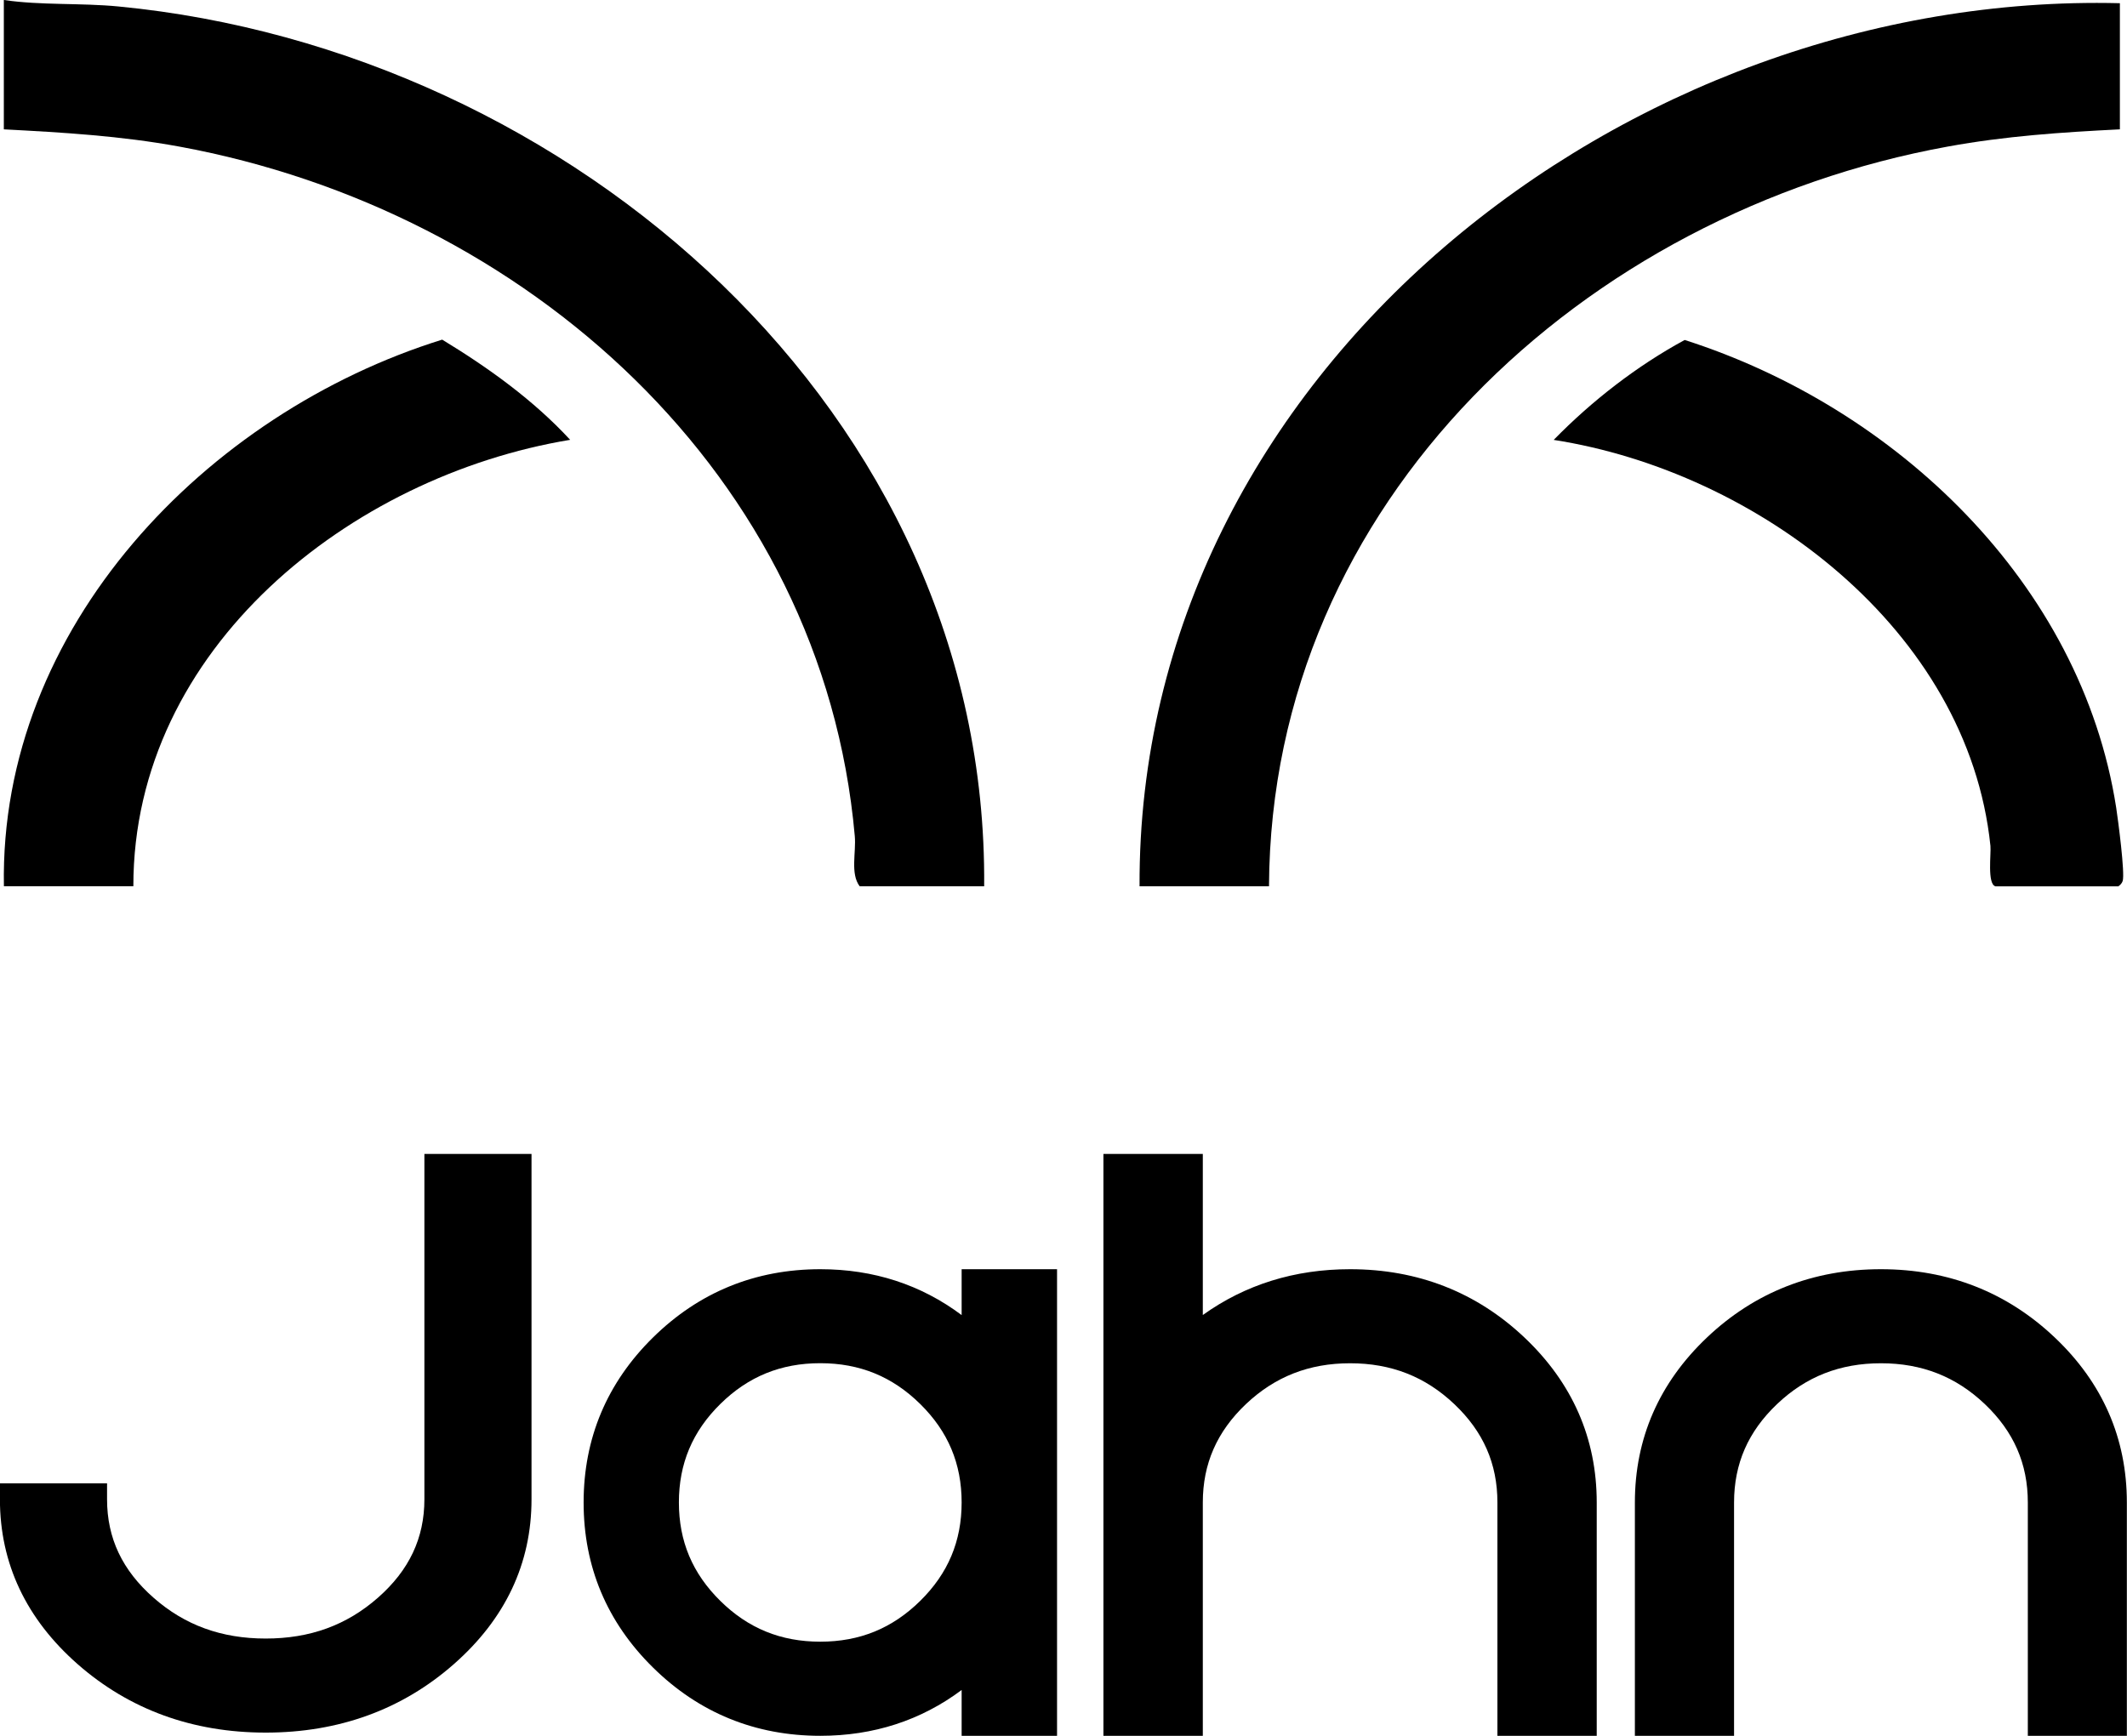
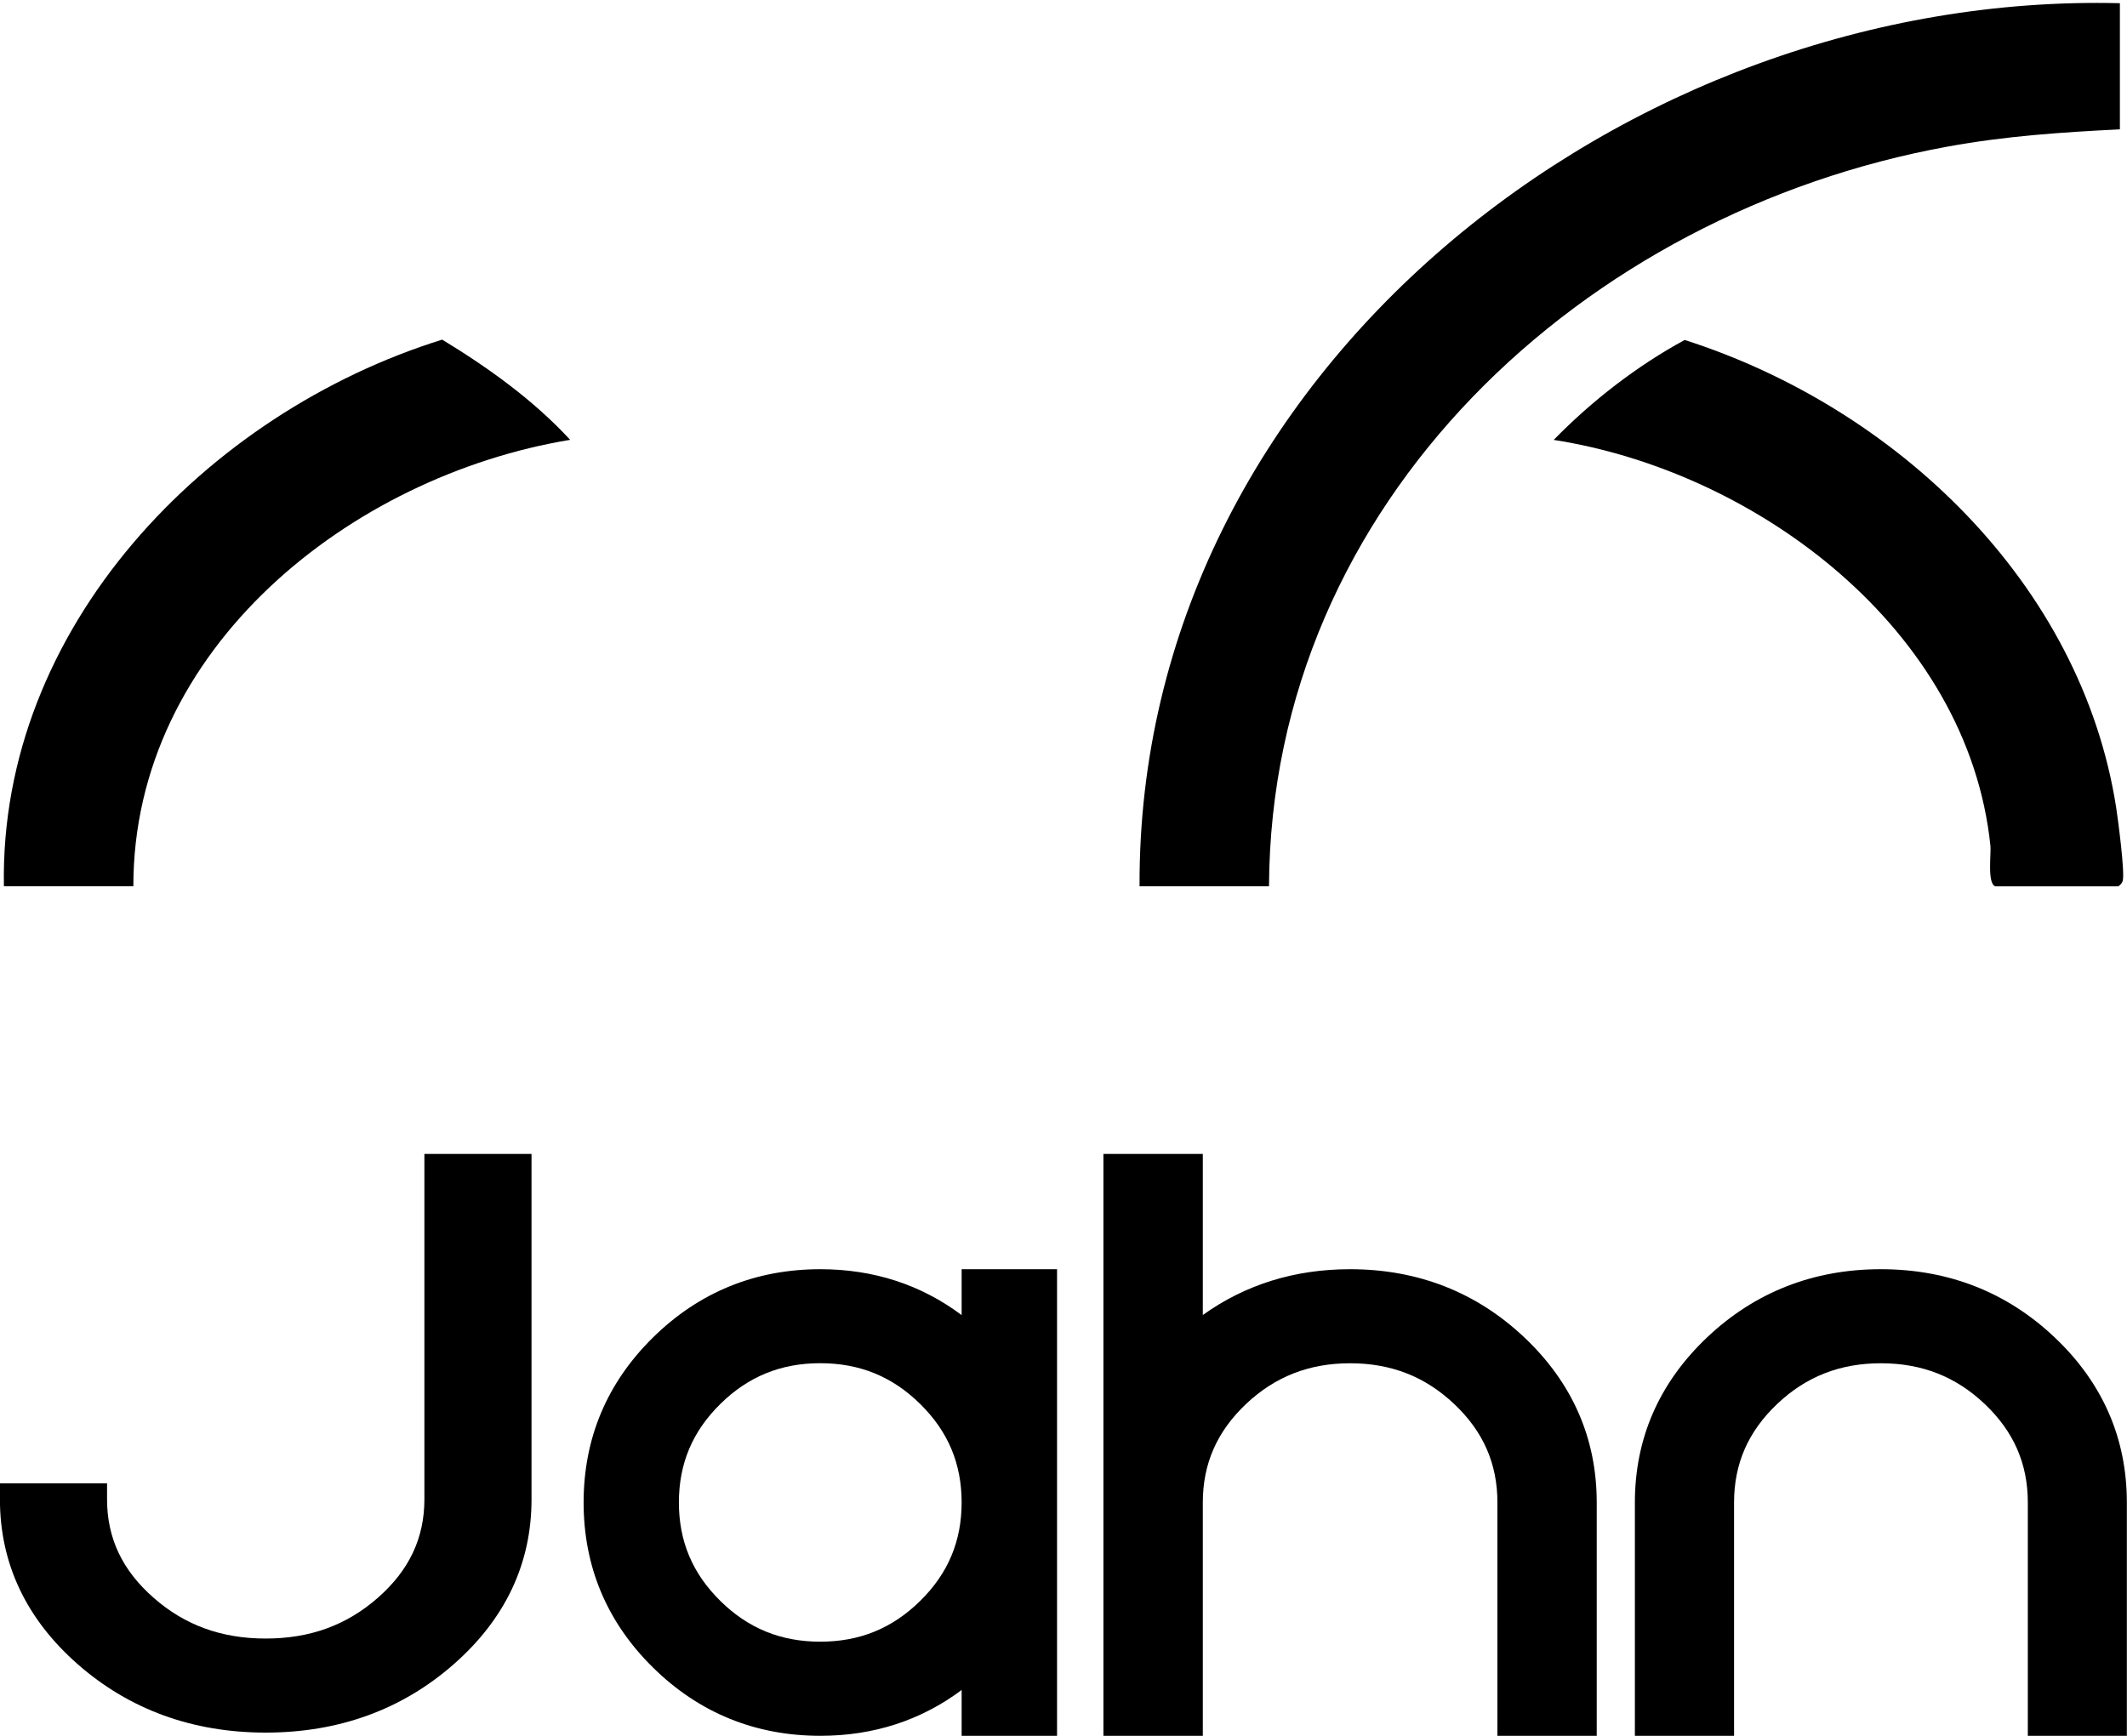
<svg xmlns="http://www.w3.org/2000/svg" id="Ebene_2" data-name="Ebene 2" viewBox="0 0 304.97 248.95">
  <g id="Ebene_1-2" data-name="Ebene 1">
    <g>
      <g>
-         <path d="M141.12,127.11h-17.86c-1.37-1.82-.49-4.87-.7-7.19-4.59-51.91-47.24-89.78-96.87-98.9-8.4-1.54-16.63-2.02-25.14-2.47V0c5.39.79,10.99.4,16.46.93,64.79,6.25,124.68,58.19,124.1,126.18Z" />
        <path d="M303.95.46v18.09c-8.37.42-16.41.96-24.67,2.47-52.07,9.47-97.07,50.83-97.33,106.09h-18.56C163.08,53.26,233.36-1.3,303.95.46Z" />
        <path d="M286.09,127.11c-1.18-.36-.59-4.65-.7-5.79-3.21-31.03-33.47-53.69-62.62-58.23,5.45-5.58,11.92-10.61,18.78-14.33,30.2,9.65,56.85,34.82,61.87,67.07.27,1.75,1.28,9.43.93,10.52-.11.34-.35.57-.62.77h-17.63Z" />
        <path d="M.56,127.11C-.13,90.01,29.59,59.24,63.4,48.71c6.62,4.02,13.11,8.69,18.35,14.37-31.47,5.2-62.64,29.89-62.63,64.02H.56Z" />
      </g>
      <g>
        <path d="M38.1,248.49c-10.48,0-19.54-3.3-26.95-9.8-7.4-6.5-11.16-14.46-11.16-23.66v-2.29h15.36v2.29c0,5.57,2.18,10.18,6.67,14.12,4.48,3.94,9.74,5.85,16.08,5.85s11.6-1.91,16.08-5.85c4.49-3.94,6.67-8.56,6.67-14.12v-49.53h15.36s0,49.53,0,49.53c0,9.2-3.75,17.16-11.16,23.66-7.4,6.5-16.47,9.8-26.95,9.8Z" />
        <path d="M137.88,248.95v-6.57c-5.83,4.36-12.64,6.57-20.26,6.57-9.33,0-17.41-3.3-24-9.8-6.6-6.5-9.94-14.46-9.94-23.66s3.34-17.16,9.94-23.66c6.6-6.5,14.67-9.8,24-9.8,7.62,0,14.43,2.21,20.26,6.58v-6.58h13.68v66.92h-13.68ZM117.61,195.51c-5.65,0-10.33,1.91-14.33,5.85-4,3.94-5.94,8.56-5.94,14.12s1.94,10.18,5.94,14.12c3.99,3.94,8.68,5.85,14.33,5.85s10.33-1.91,14.33-5.85c4-3.94,5.94-8.56,5.94-14.12s-1.94-10.18-5.94-14.12c-4-3.94-8.68-5.85-14.33-5.85Z" />
        <path d="M214.7,248.95v-33.46c0-5.56-2.02-10.18-6.19-14.12-4.16-3.94-9.05-5.85-14.93-5.85s-10.76,1.91-14.93,5.85c-4.16,3.94-6.19,8.56-6.19,14.12v33.46h-14.25v-83.45h14.25v23.1c6.08-4.36,13.17-6.57,21.11-6.57,9.72,0,18.14,3.3,25.01,9.8,6.87,6.5,10.36,14.46,10.36,23.66v33.46h-14.25Z" />
        <path d="M290.75,248.95v-33.46c0-5.56-2.02-10.18-6.17-14.12-4.15-3.94-9.02-5.85-14.89-5.85s-10.74,1.91-14.89,5.85c-4.15,3.94-6.17,8.56-6.17,14.12v33.46h-14.22v-33.46c0-9.2,3.48-17.16,10.33-23.66,6.85-6.5,15.25-9.8,24.94-9.8s18.09,3.3,24.94,9.8c6.86,6.5,10.33,14.46,10.33,23.66v33.46h-14.22Z" />
      </g>
    </g>
  </g>
</svg>